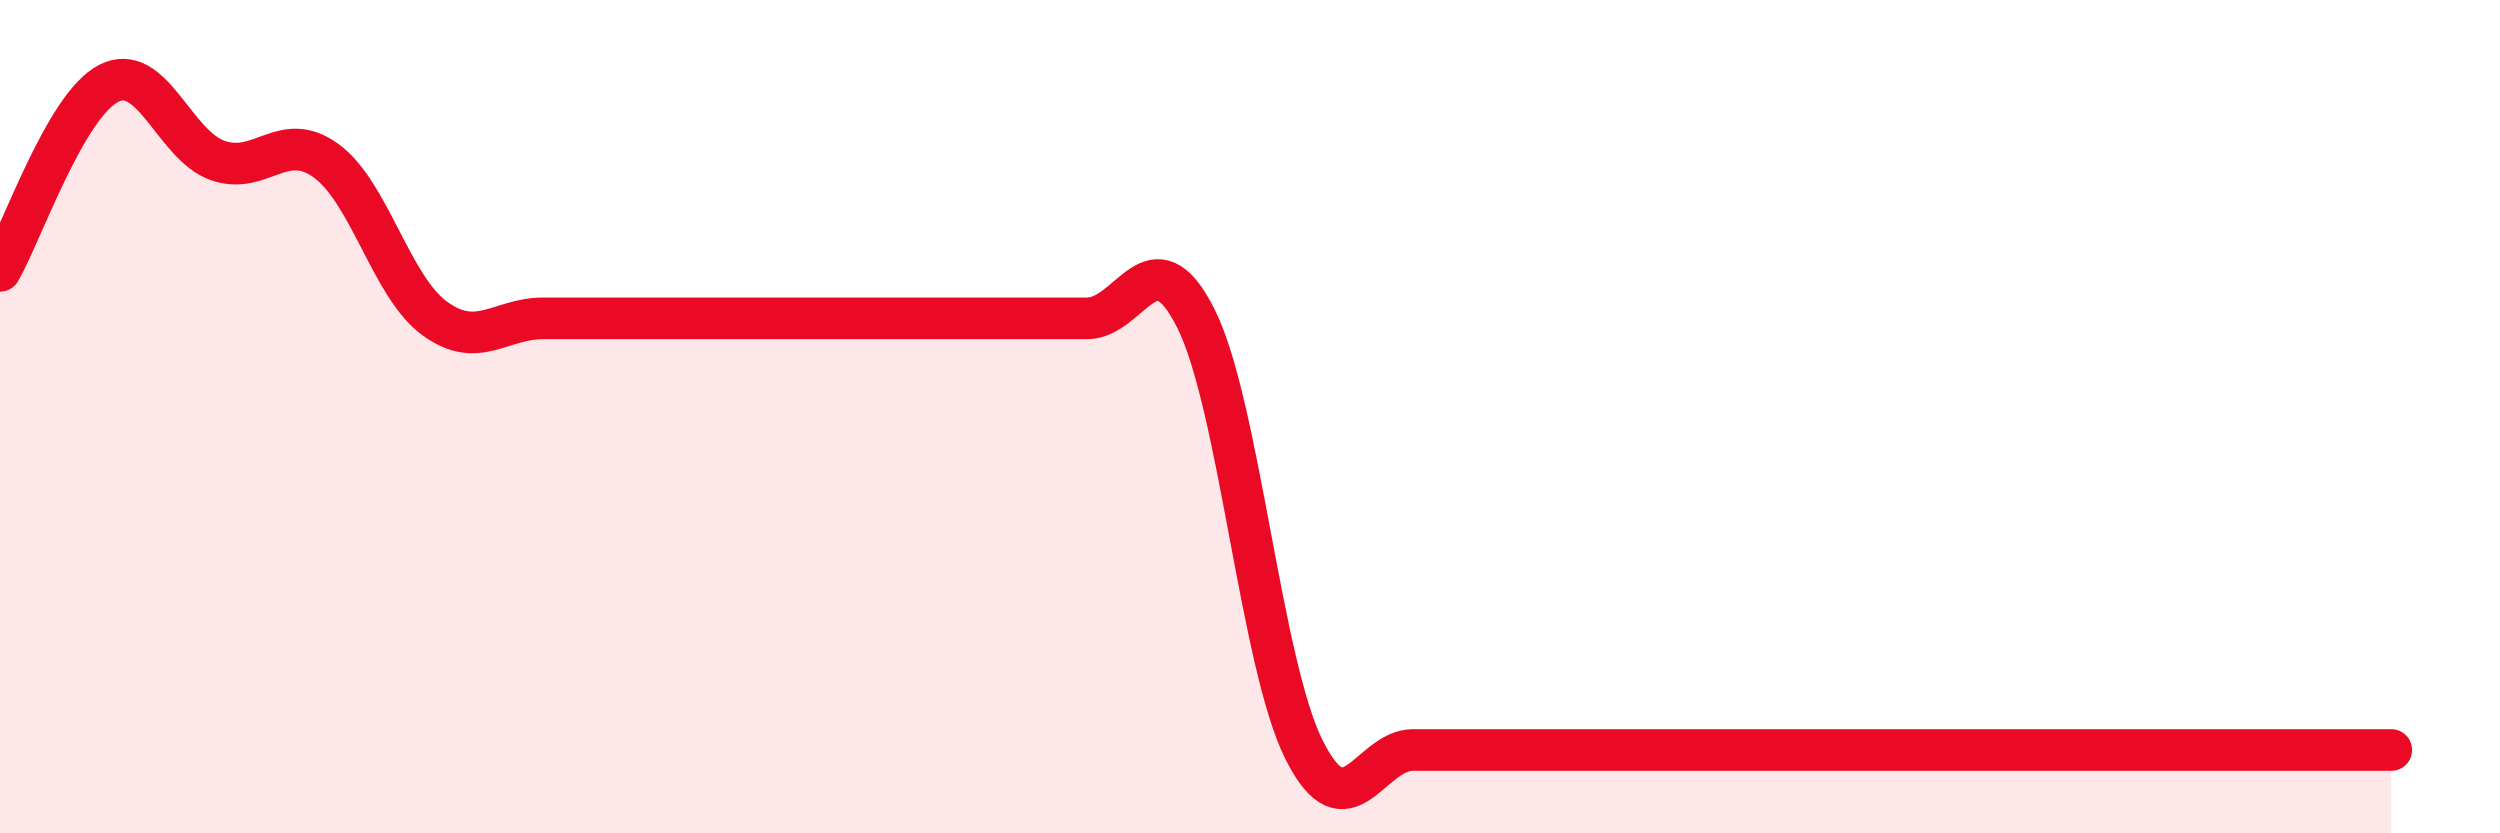
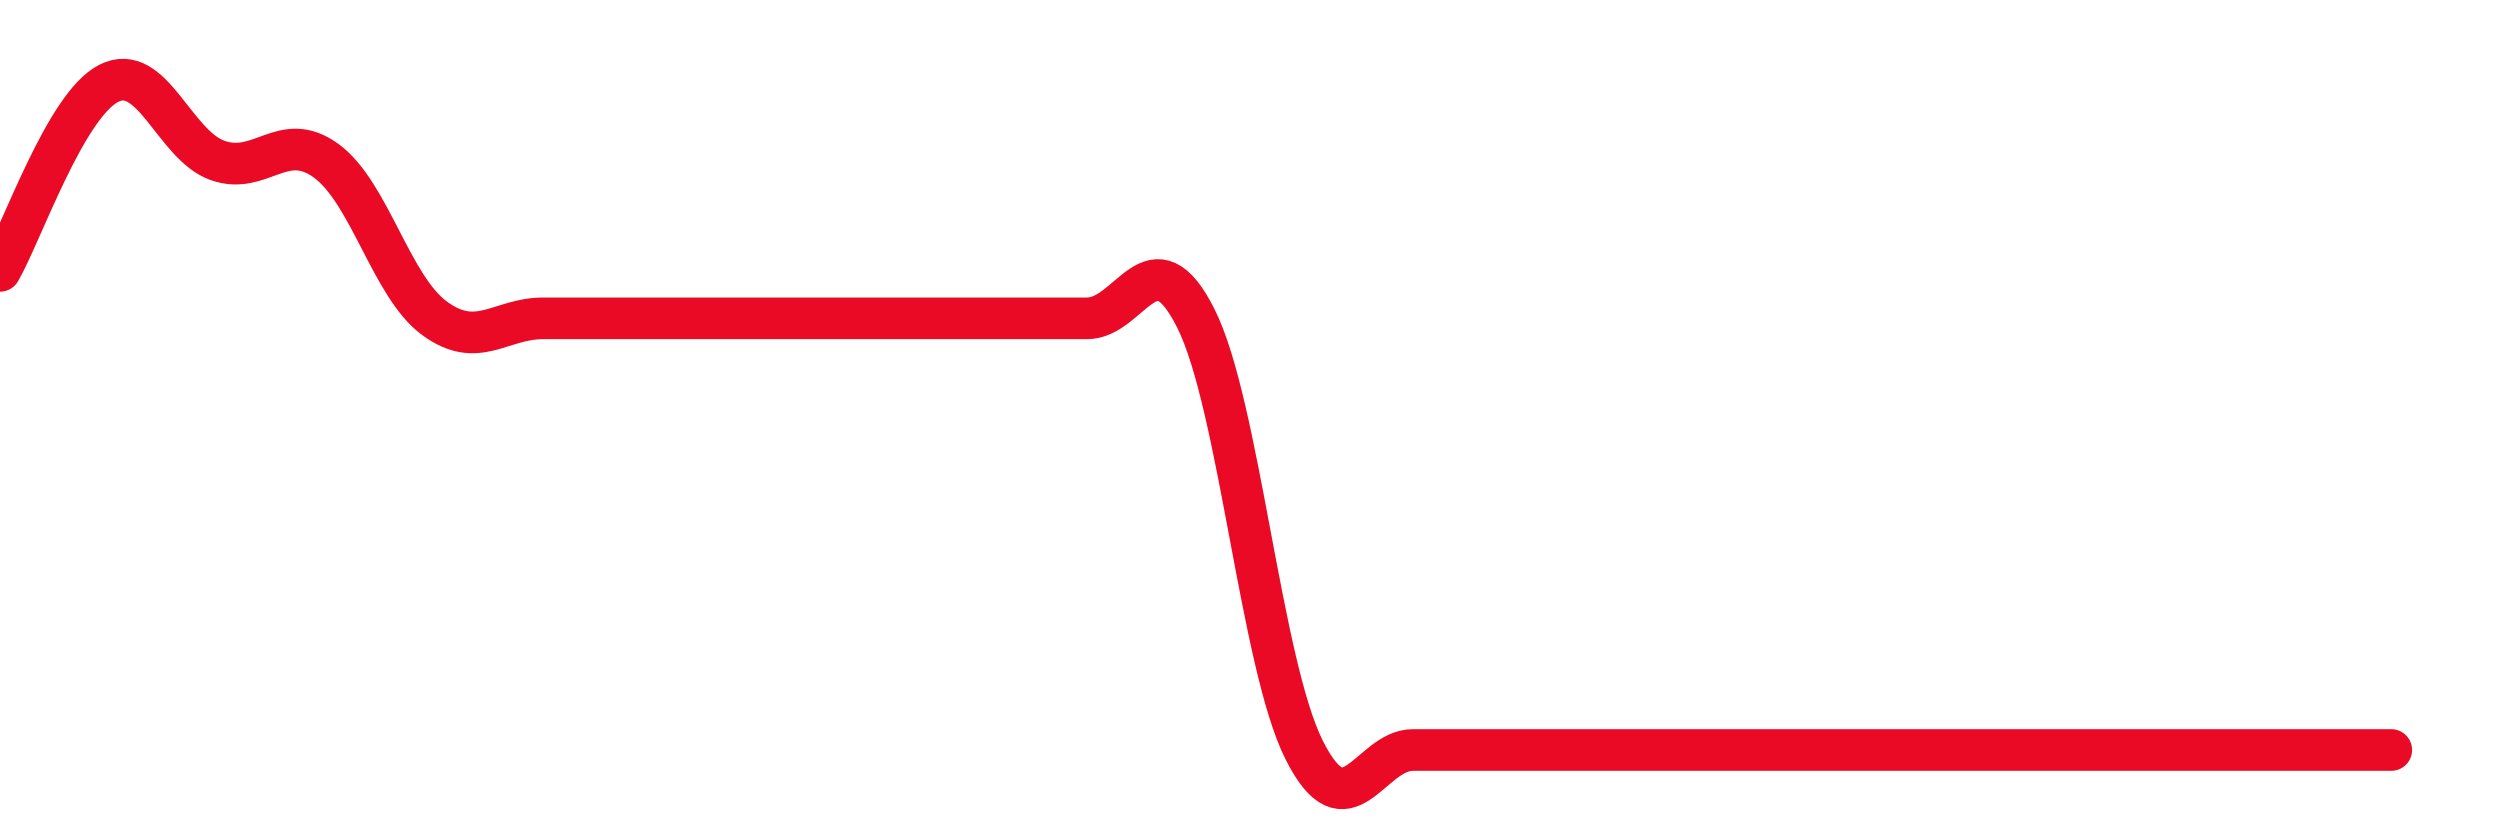
<svg xmlns="http://www.w3.org/2000/svg" width="60" height="20" viewBox="0 0 60 20">
-   <path d="M 0,6.5 C 0.52,5.6 1.57,2.53 2.61,2 C 3.65,1.47 4.18,3.48 5.22,3.85 C 6.26,4.22 6.79,3.1 7.83,3.86 C 8.87,4.62 9.39,6.88 10.43,7.64 C 11.47,8.4 12,7.64 13.04,7.64 C 14.08,7.64 14.61,7.64 15.65,7.64 C 16.69,7.64 17.22,7.64 18.26,7.64 C 19.3,7.64 19.83,7.64 20.87,7.64 C 21.91,7.64 22.44,7.64 23.48,7.64 C 24.52,7.64 25.05,7.64 26.09,7.64 C 27.13,7.64 27.66,5.57 28.7,7.64 C 29.74,9.71 30.26,15.93 31.3,18 C 32.34,20.07 32.87,18 33.91,18 C 34.95,18 35.48,18 36.52,18 C 37.56,18 38.09,18 39.13,18 C 40.17,18 40.7,18 41.74,18 C 42.78,18 43.31,18 44.35,18 C 45.39,18 45.92,18 46.96,18 C 48,18 48.53,18 49.57,18 C 50.61,18 51.13,18 52.17,18 C 53.21,18 53.74,18 54.78,18 C 55.82,18 56.87,18 57.39,18L57.39 20L0 20Z" fill="#EB0A25" opacity="0.1" stroke-linecap="round" stroke-linejoin="round" />
  <path d="M 0,6.5 C 0.52,5.6 1.57,2.53 2.61,2 C 3.65,1.47 4.18,3.48 5.22,3.85 C 6.26,4.22 6.79,3.1 7.83,3.86 C 8.87,4.62 9.39,6.88 10.43,7.64 C 11.47,8.4 12,7.64 13.04,7.64 C 14.08,7.64 14.61,7.64 15.65,7.64 C 16.69,7.64 17.22,7.64 18.26,7.64 C 19.3,7.64 19.83,7.64 20.87,7.64 C 21.91,7.64 22.44,7.64 23.48,7.64 C 24.52,7.64 25.05,7.64 26.09,7.64 C 27.13,7.64 27.66,5.57 28.7,7.64 C 29.74,9.71 30.26,15.93 31.3,18 C 32.34,20.07 32.87,18 33.91,18 C 34.95,18 35.48,18 36.52,18 C 37.56,18 38.09,18 39.13,18 C 40.17,18 40.7,18 41.74,18 C 42.78,18 43.31,18 44.35,18 C 45.39,18 45.92,18 46.96,18 C 48,18 48.53,18 49.57,18 C 50.61,18 51.13,18 52.17,18 C 53.21,18 53.74,18 54.78,18 C 55.82,18 56.87,18 57.39,18" stroke="#EB0A25" stroke-width="1" fill="none" stroke-linecap="round" stroke-linejoin="round" />
</svg>